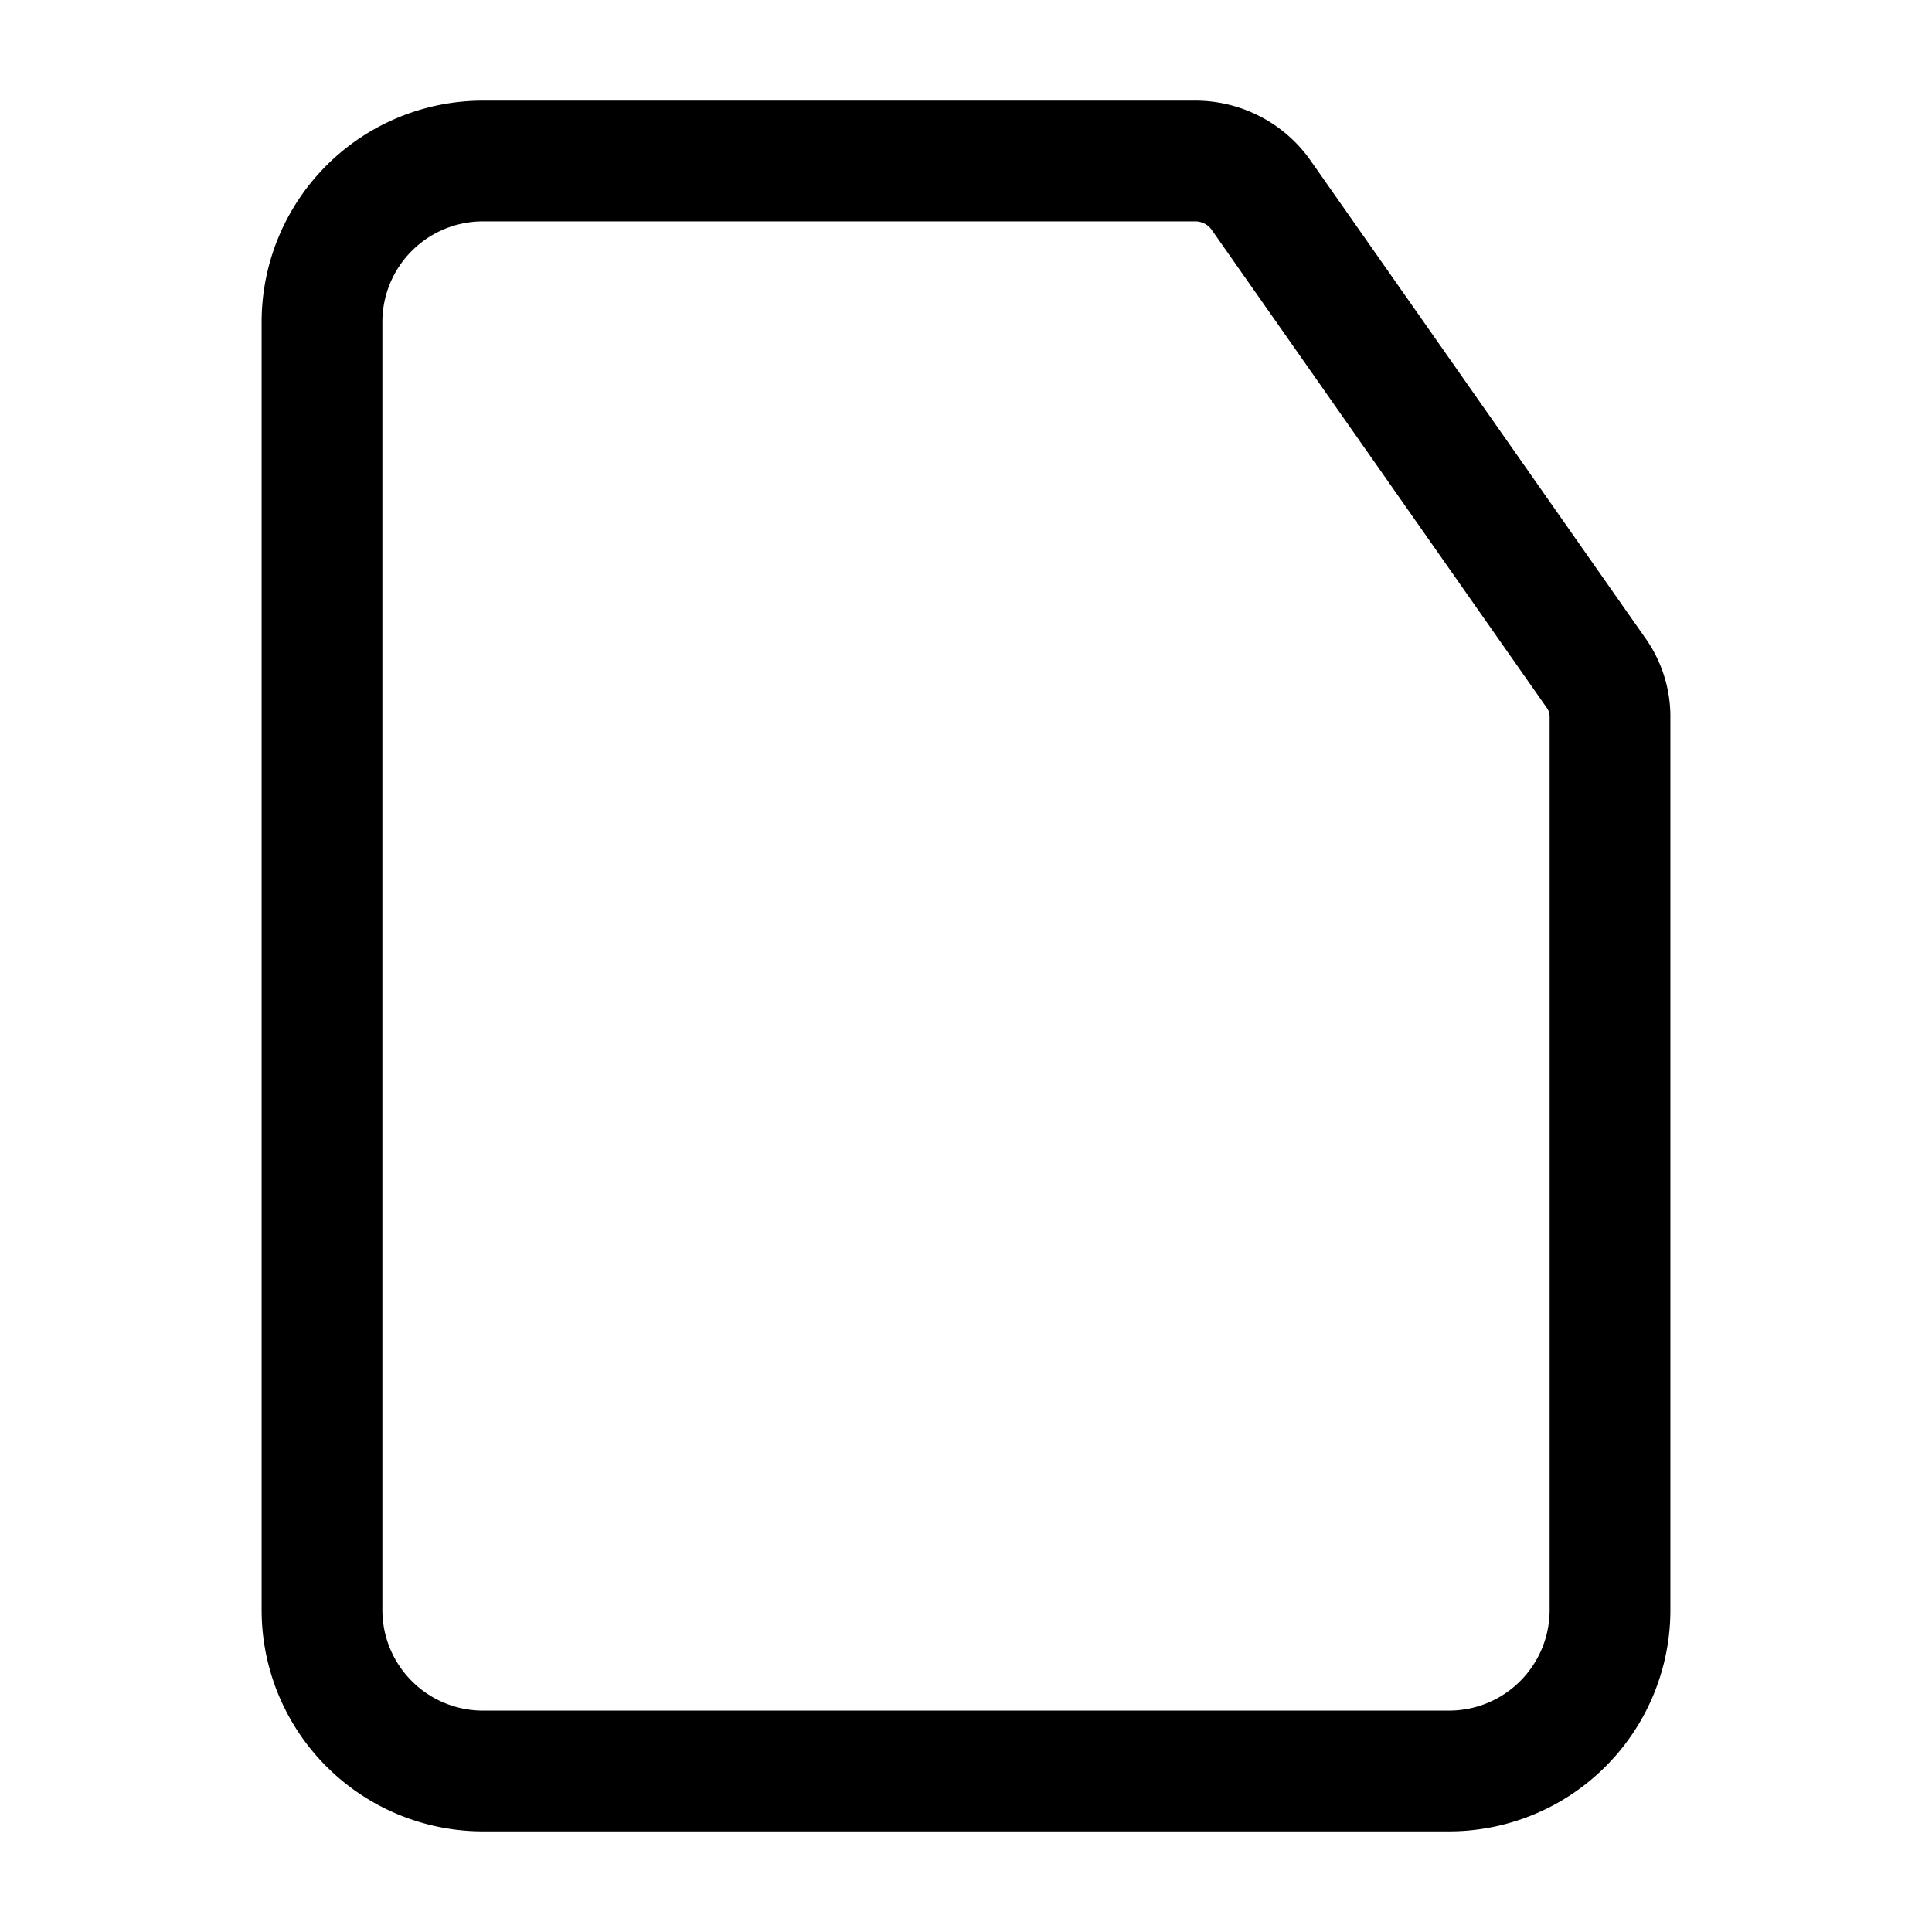
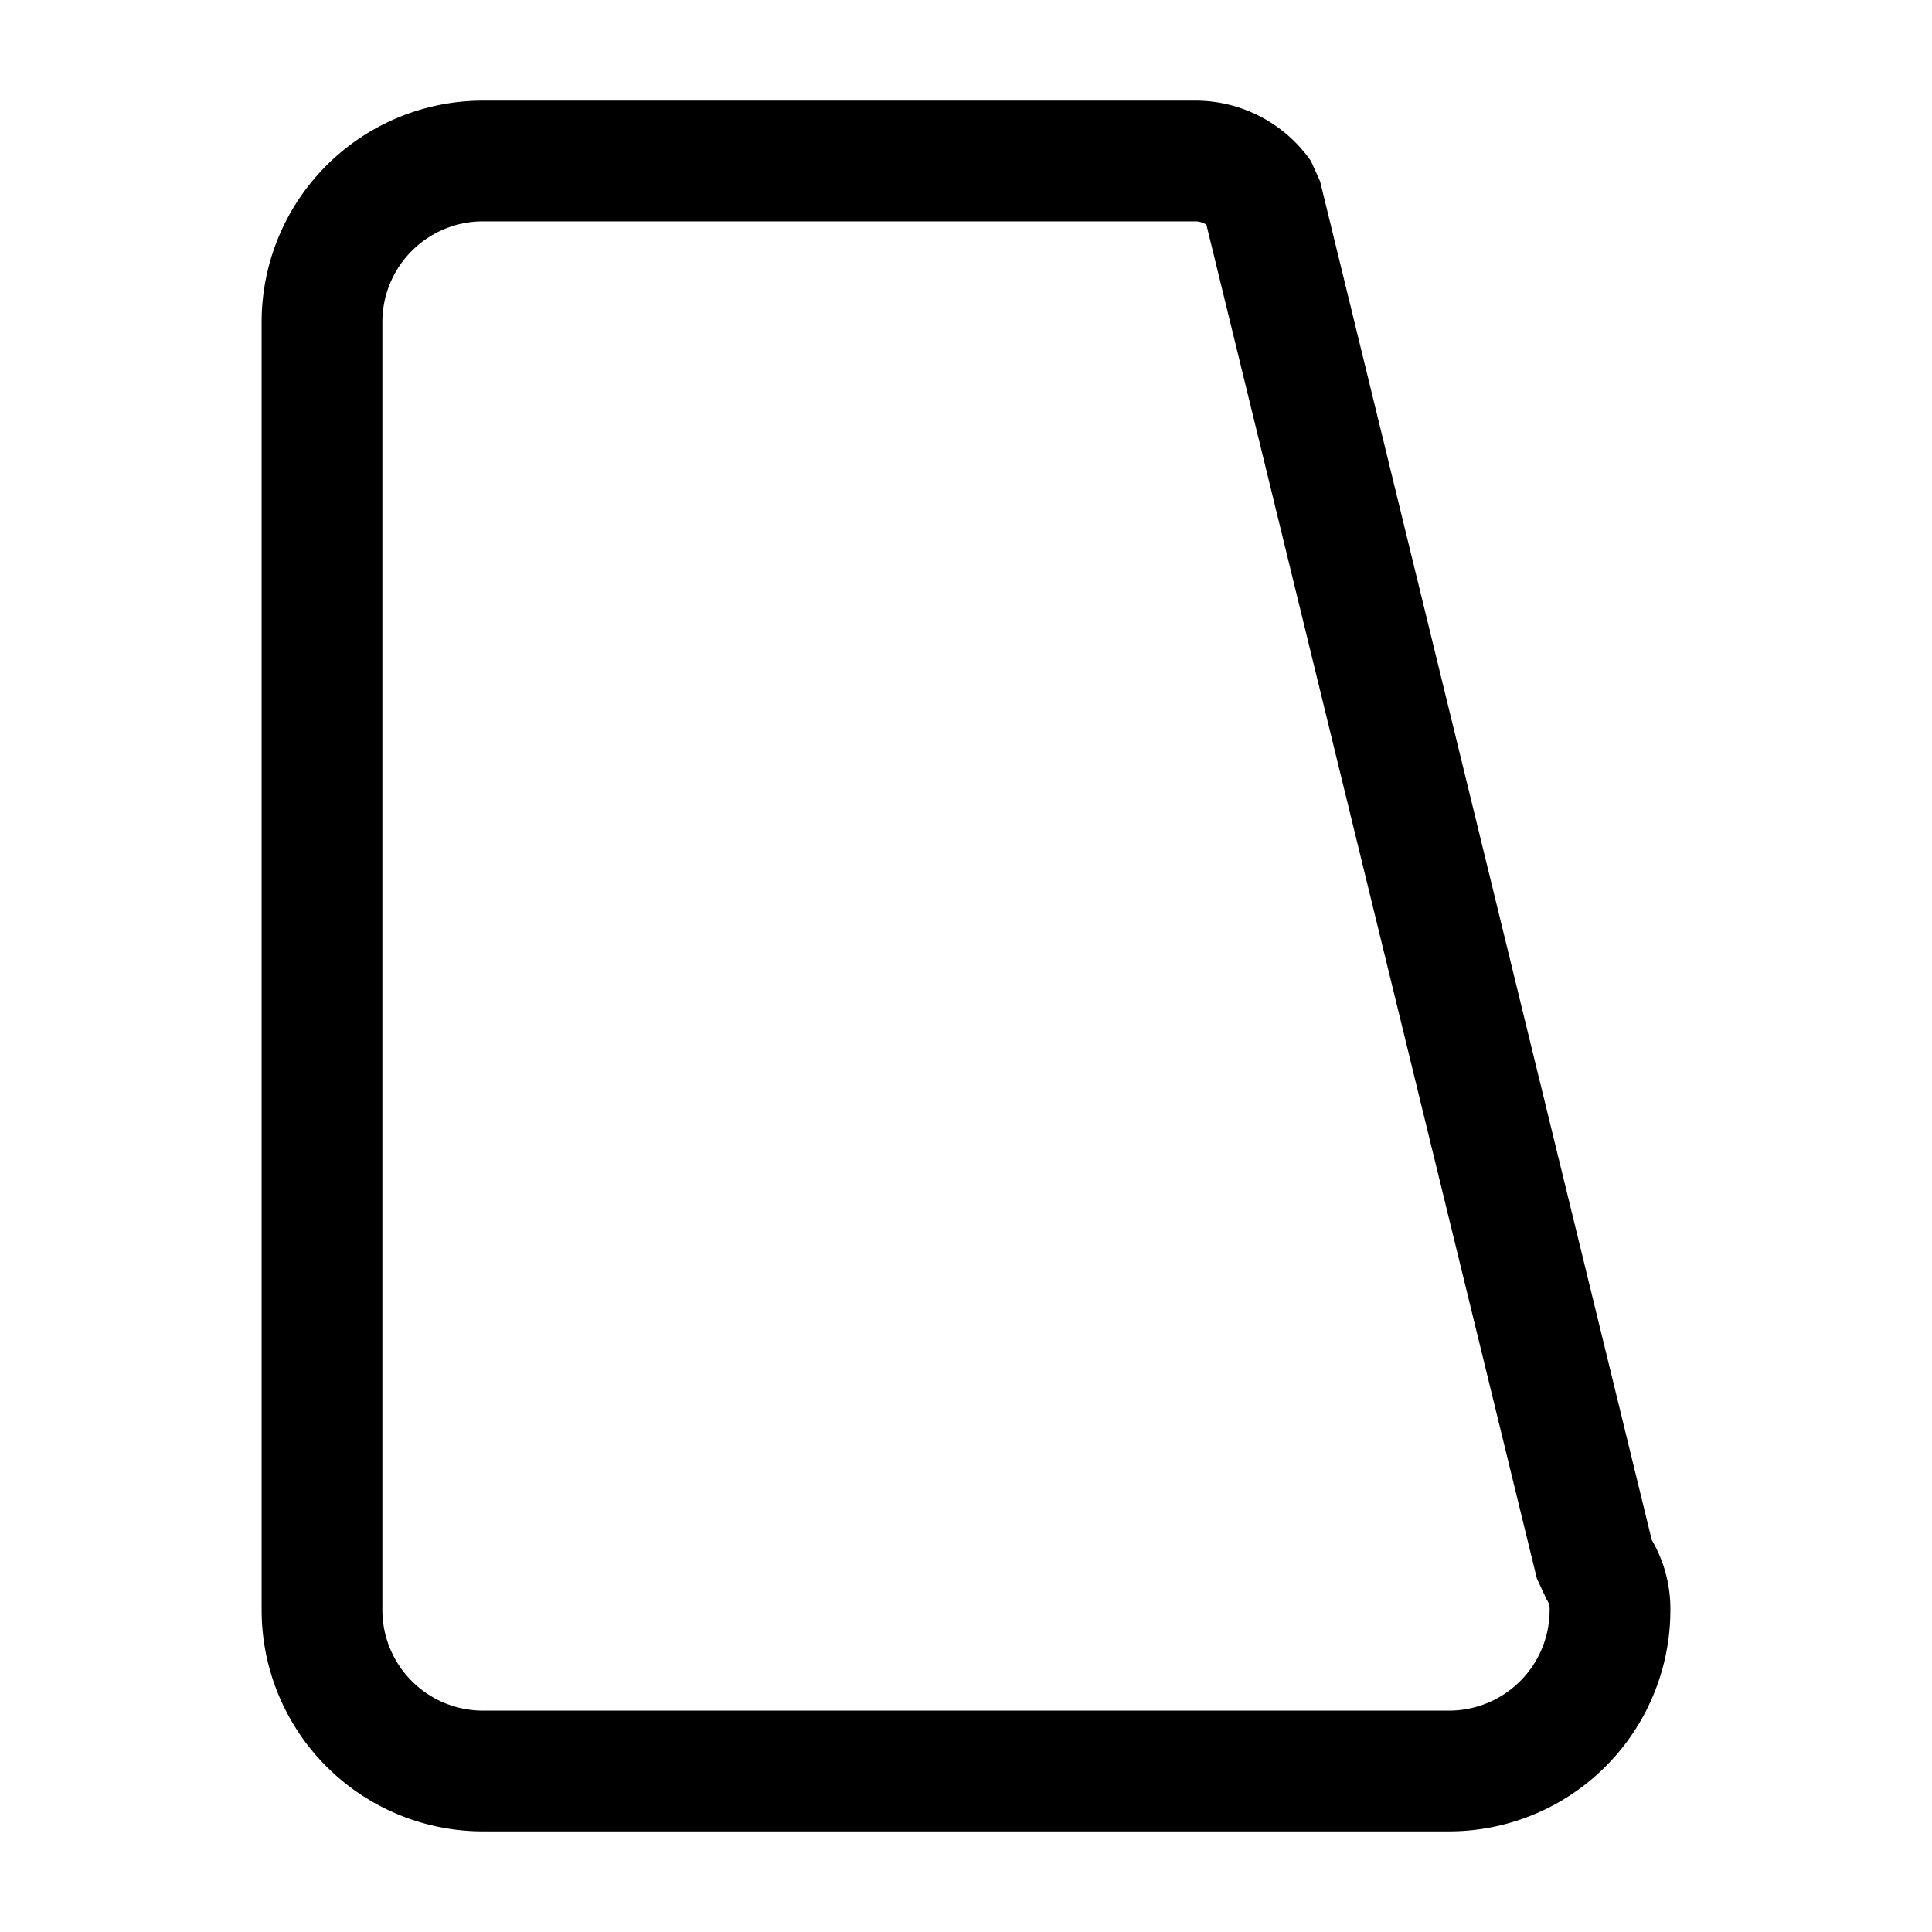
<svg xmlns="http://www.w3.org/2000/svg" width="800px" height="800px" viewBox="0 0 24 24">
  <defs>
    <style>.cls-1{fill:none;stroke:#000000;stroke-linecap:round;stroke-linejoin:bevel;stroke-width:1.5px;fill-rule:evenodd;}</style>
  </defs>
  <g id="ic-actions-file">
-     <path class="cls-1" d="M14.86,2H6A2,2,0,0,0,4,4V20a2,2,0,0,0,2,2H18a2,2,0,0,0,2-2V8.92a.94.94,0,0,0-.18-.57L15.67,2.43A1,1,0,0,0,14.86,2Z" />
+     <path class="cls-1" d="M14.86,2H6A2,2,0,0,0,4,4V20a2,2,0,0,0,2,2H18a2,2,0,0,0,2-2a.94.94,0,0,0-.18-.57L15.67,2.43A1,1,0,0,0,14.86,2Z" />
  </g>
</svg>